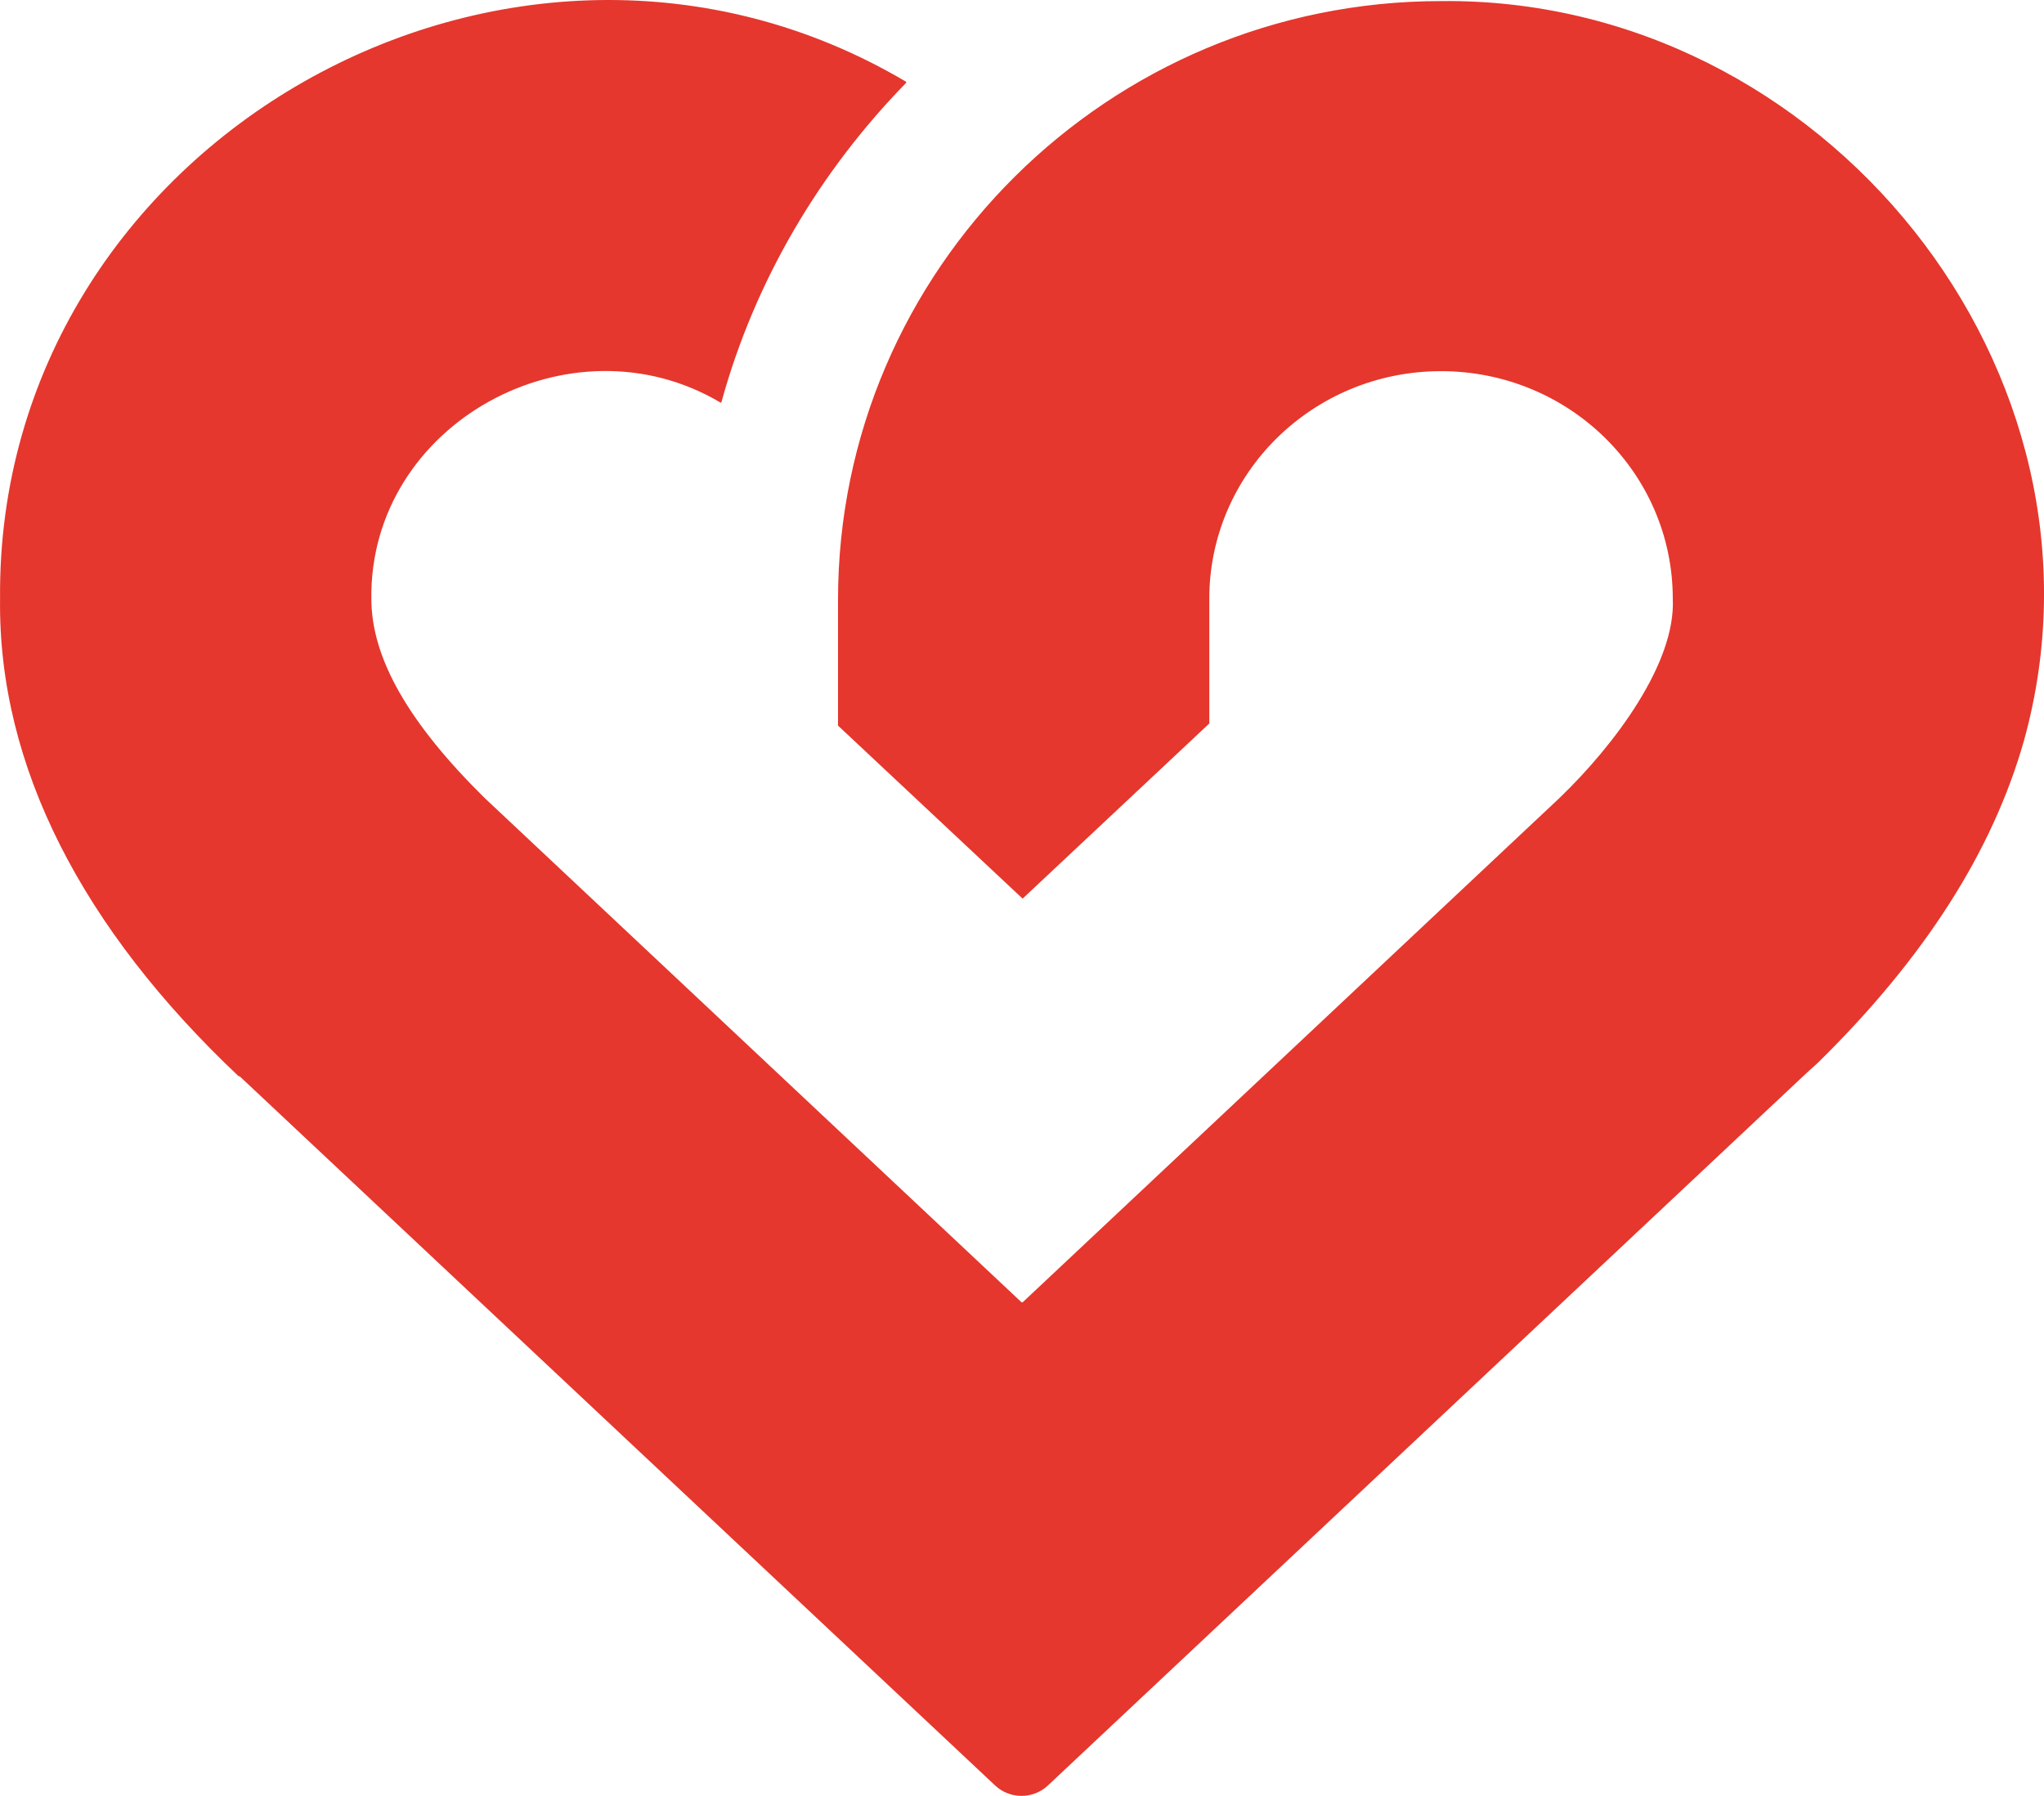
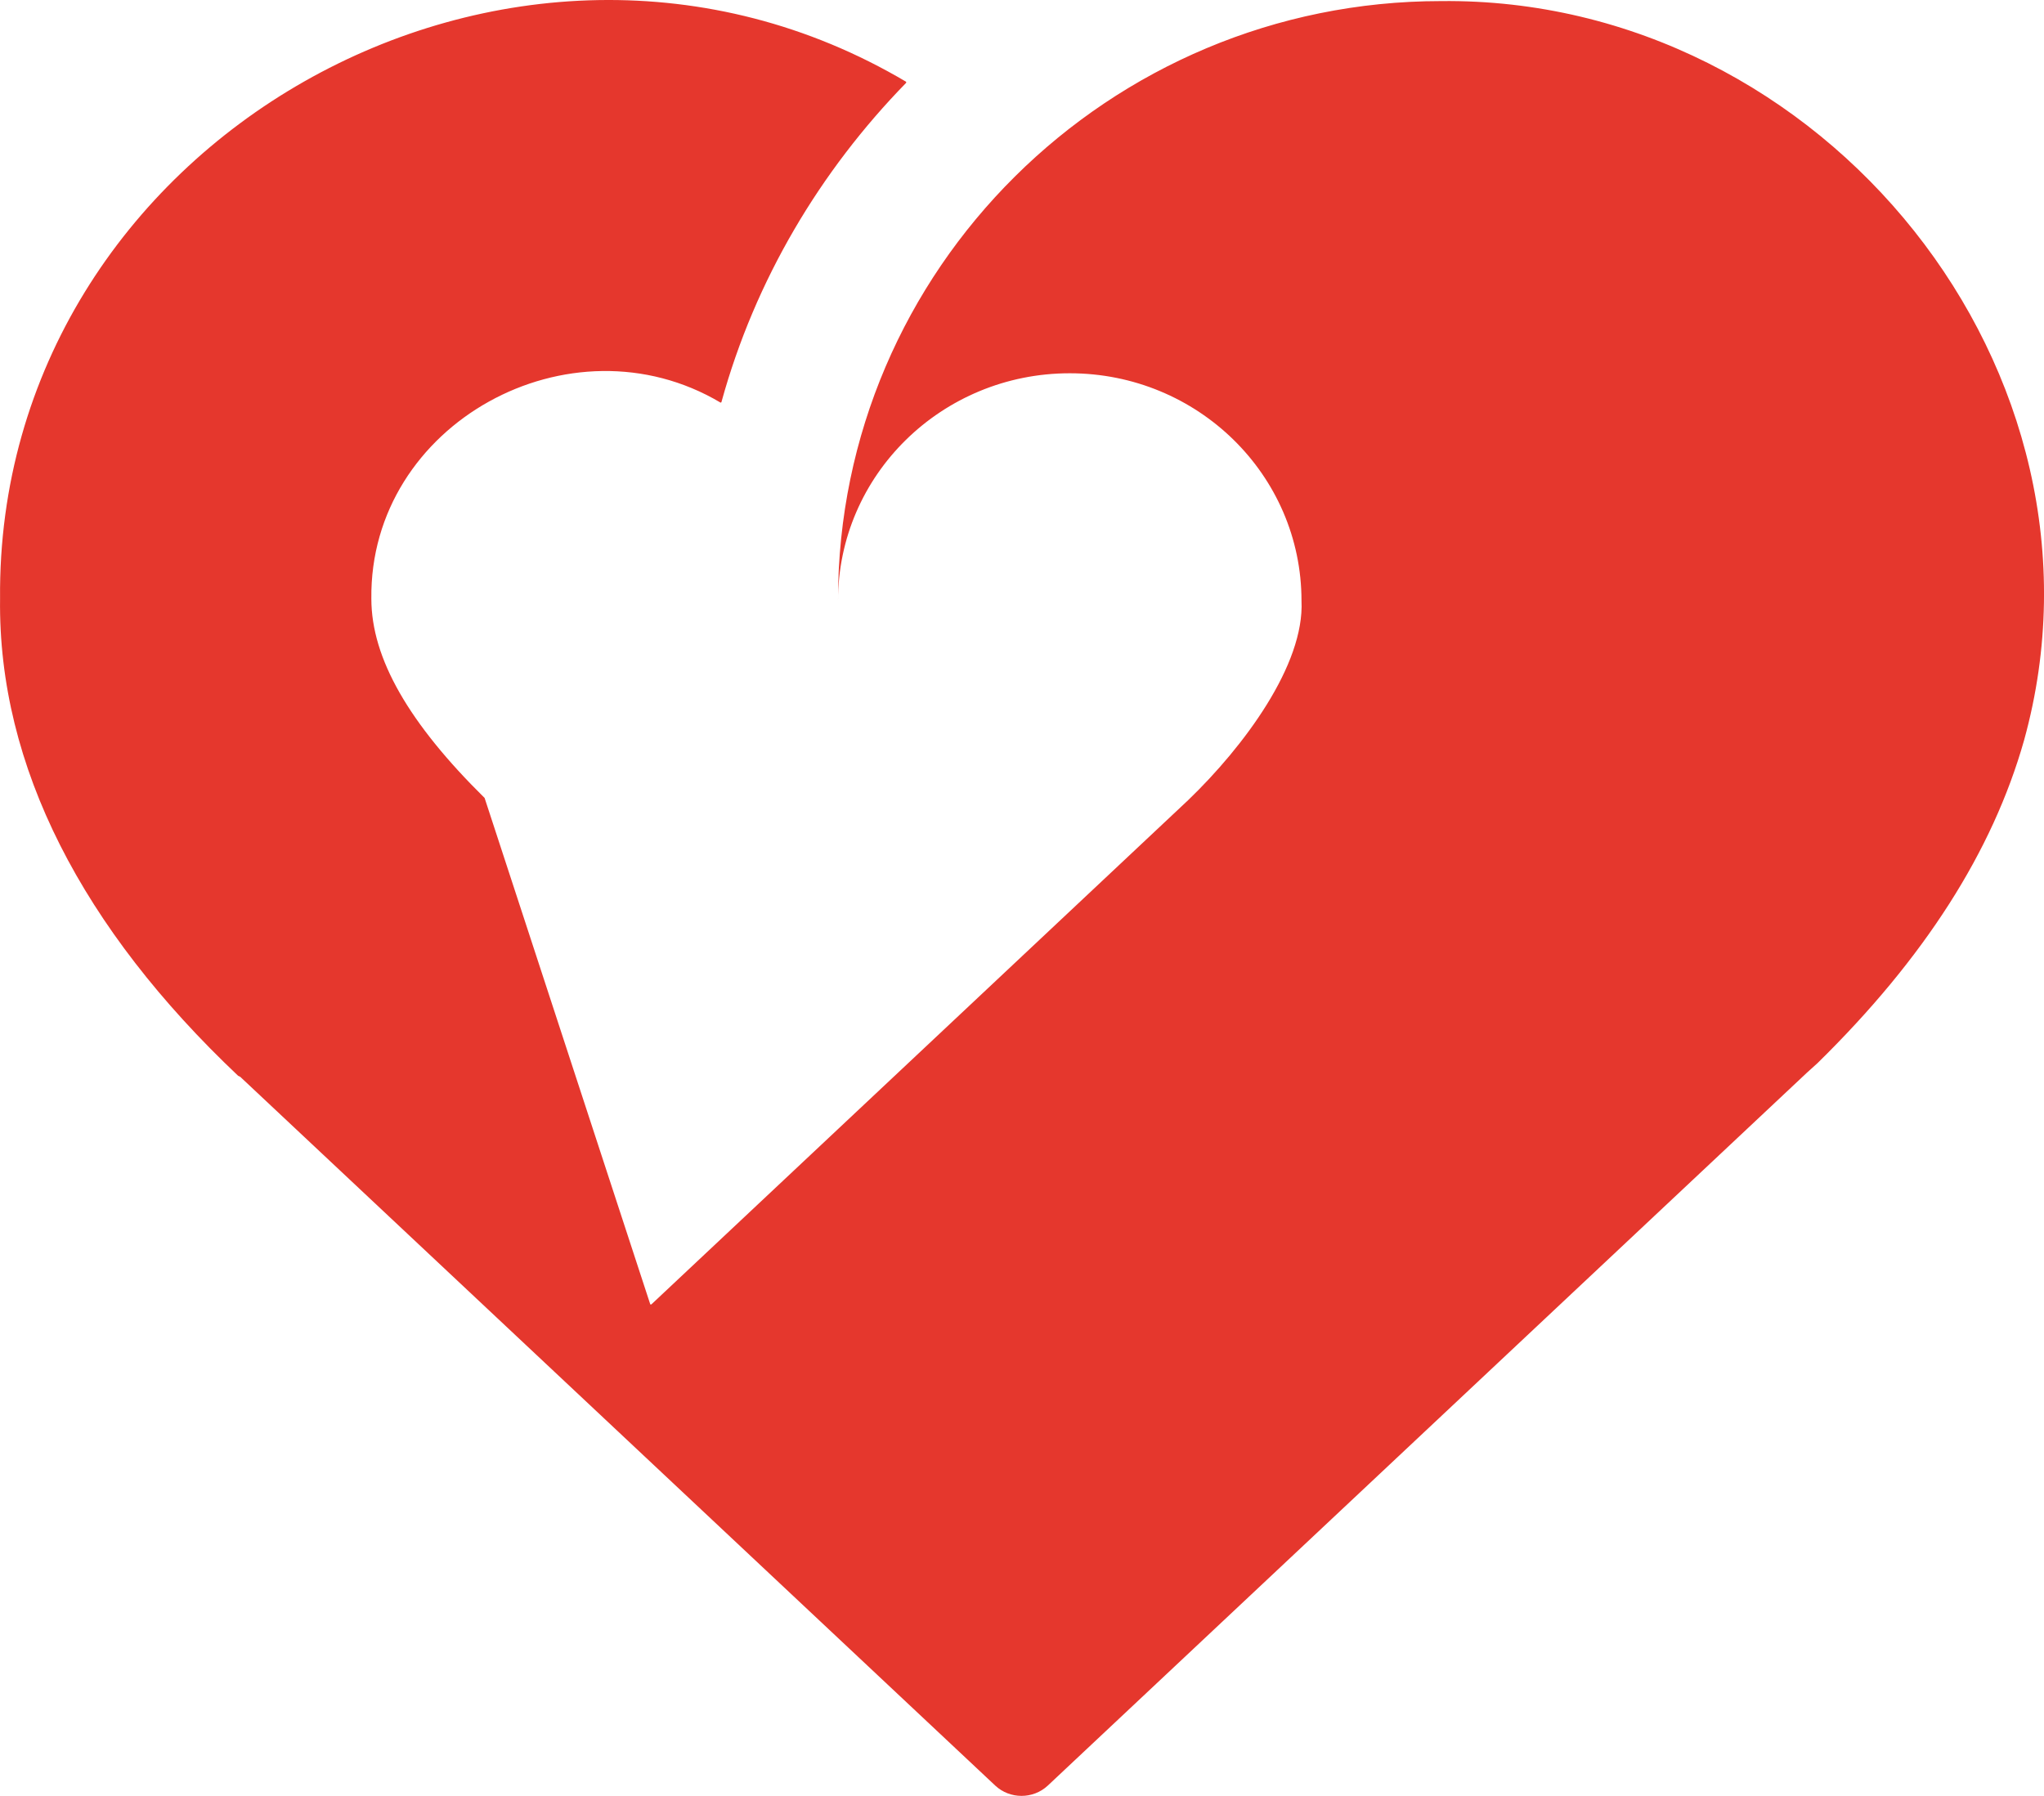
<svg xmlns="http://www.w3.org/2000/svg" id="Ebene_1" viewBox="-0.01 0 300.86 264.38">
  <defs>
    <style>.cls-1{fill:#e5372d;}</style>
  </defs>
-   <path class="cls-1" d="M212.1,.16C163.17,.16,123.34,39.67,123.34,88.3v18.52l27.17,25.47,27.48-25.78v-18.37c0-18.52,15.28-33.5,34.11-33.5s34.11,14.97,34.11,33.5c.46,9.42-8.49,21.46-16.67,29.33l-79.03,74.25h-.15L71.32,117.47c-11.11-10.96-16.67-20.53-16.67-29.33-.31-25.78,29.33-41.99,51.4-28.87,0,0,.15,0,.15-.15,4.94-17.91,14.51-33.96,27.17-46.93v-.15C75.49-22.22-.61,20.84,0,88.14c-.31,24.7,12.19,48.62,35.04,70.23l.31,.15,111.14,104.35c2.16,2.01,5.56,2.01,7.72,0l111.76-104.97,1.54-1.39c15.74-15.44,25.78-31.18,30.41-47.54C312.9,54.8,268.44-.46,212.1,.16Z" />
+   <path class="cls-1" d="M212.1,.16C163.17,.16,123.34,39.67,123.34,88.3v18.52v-18.37c0-18.52,15.28-33.5,34.11-33.5s34.11,14.97,34.11,33.5c.46,9.42-8.49,21.46-16.67,29.33l-79.03,74.25h-.15L71.32,117.47c-11.11-10.96-16.67-20.53-16.67-29.33-.31-25.78,29.33-41.99,51.4-28.87,0,0,.15,0,.15-.15,4.94-17.91,14.51-33.96,27.17-46.93v-.15C75.49-22.22-.61,20.84,0,88.14c-.31,24.7,12.19,48.62,35.04,70.23l.31,.15,111.14,104.35c2.16,2.01,5.56,2.01,7.72,0l111.76-104.97,1.54-1.39c15.74-15.44,25.78-31.18,30.41-47.54C312.9,54.8,268.44-.46,212.1,.16Z" />
</svg>